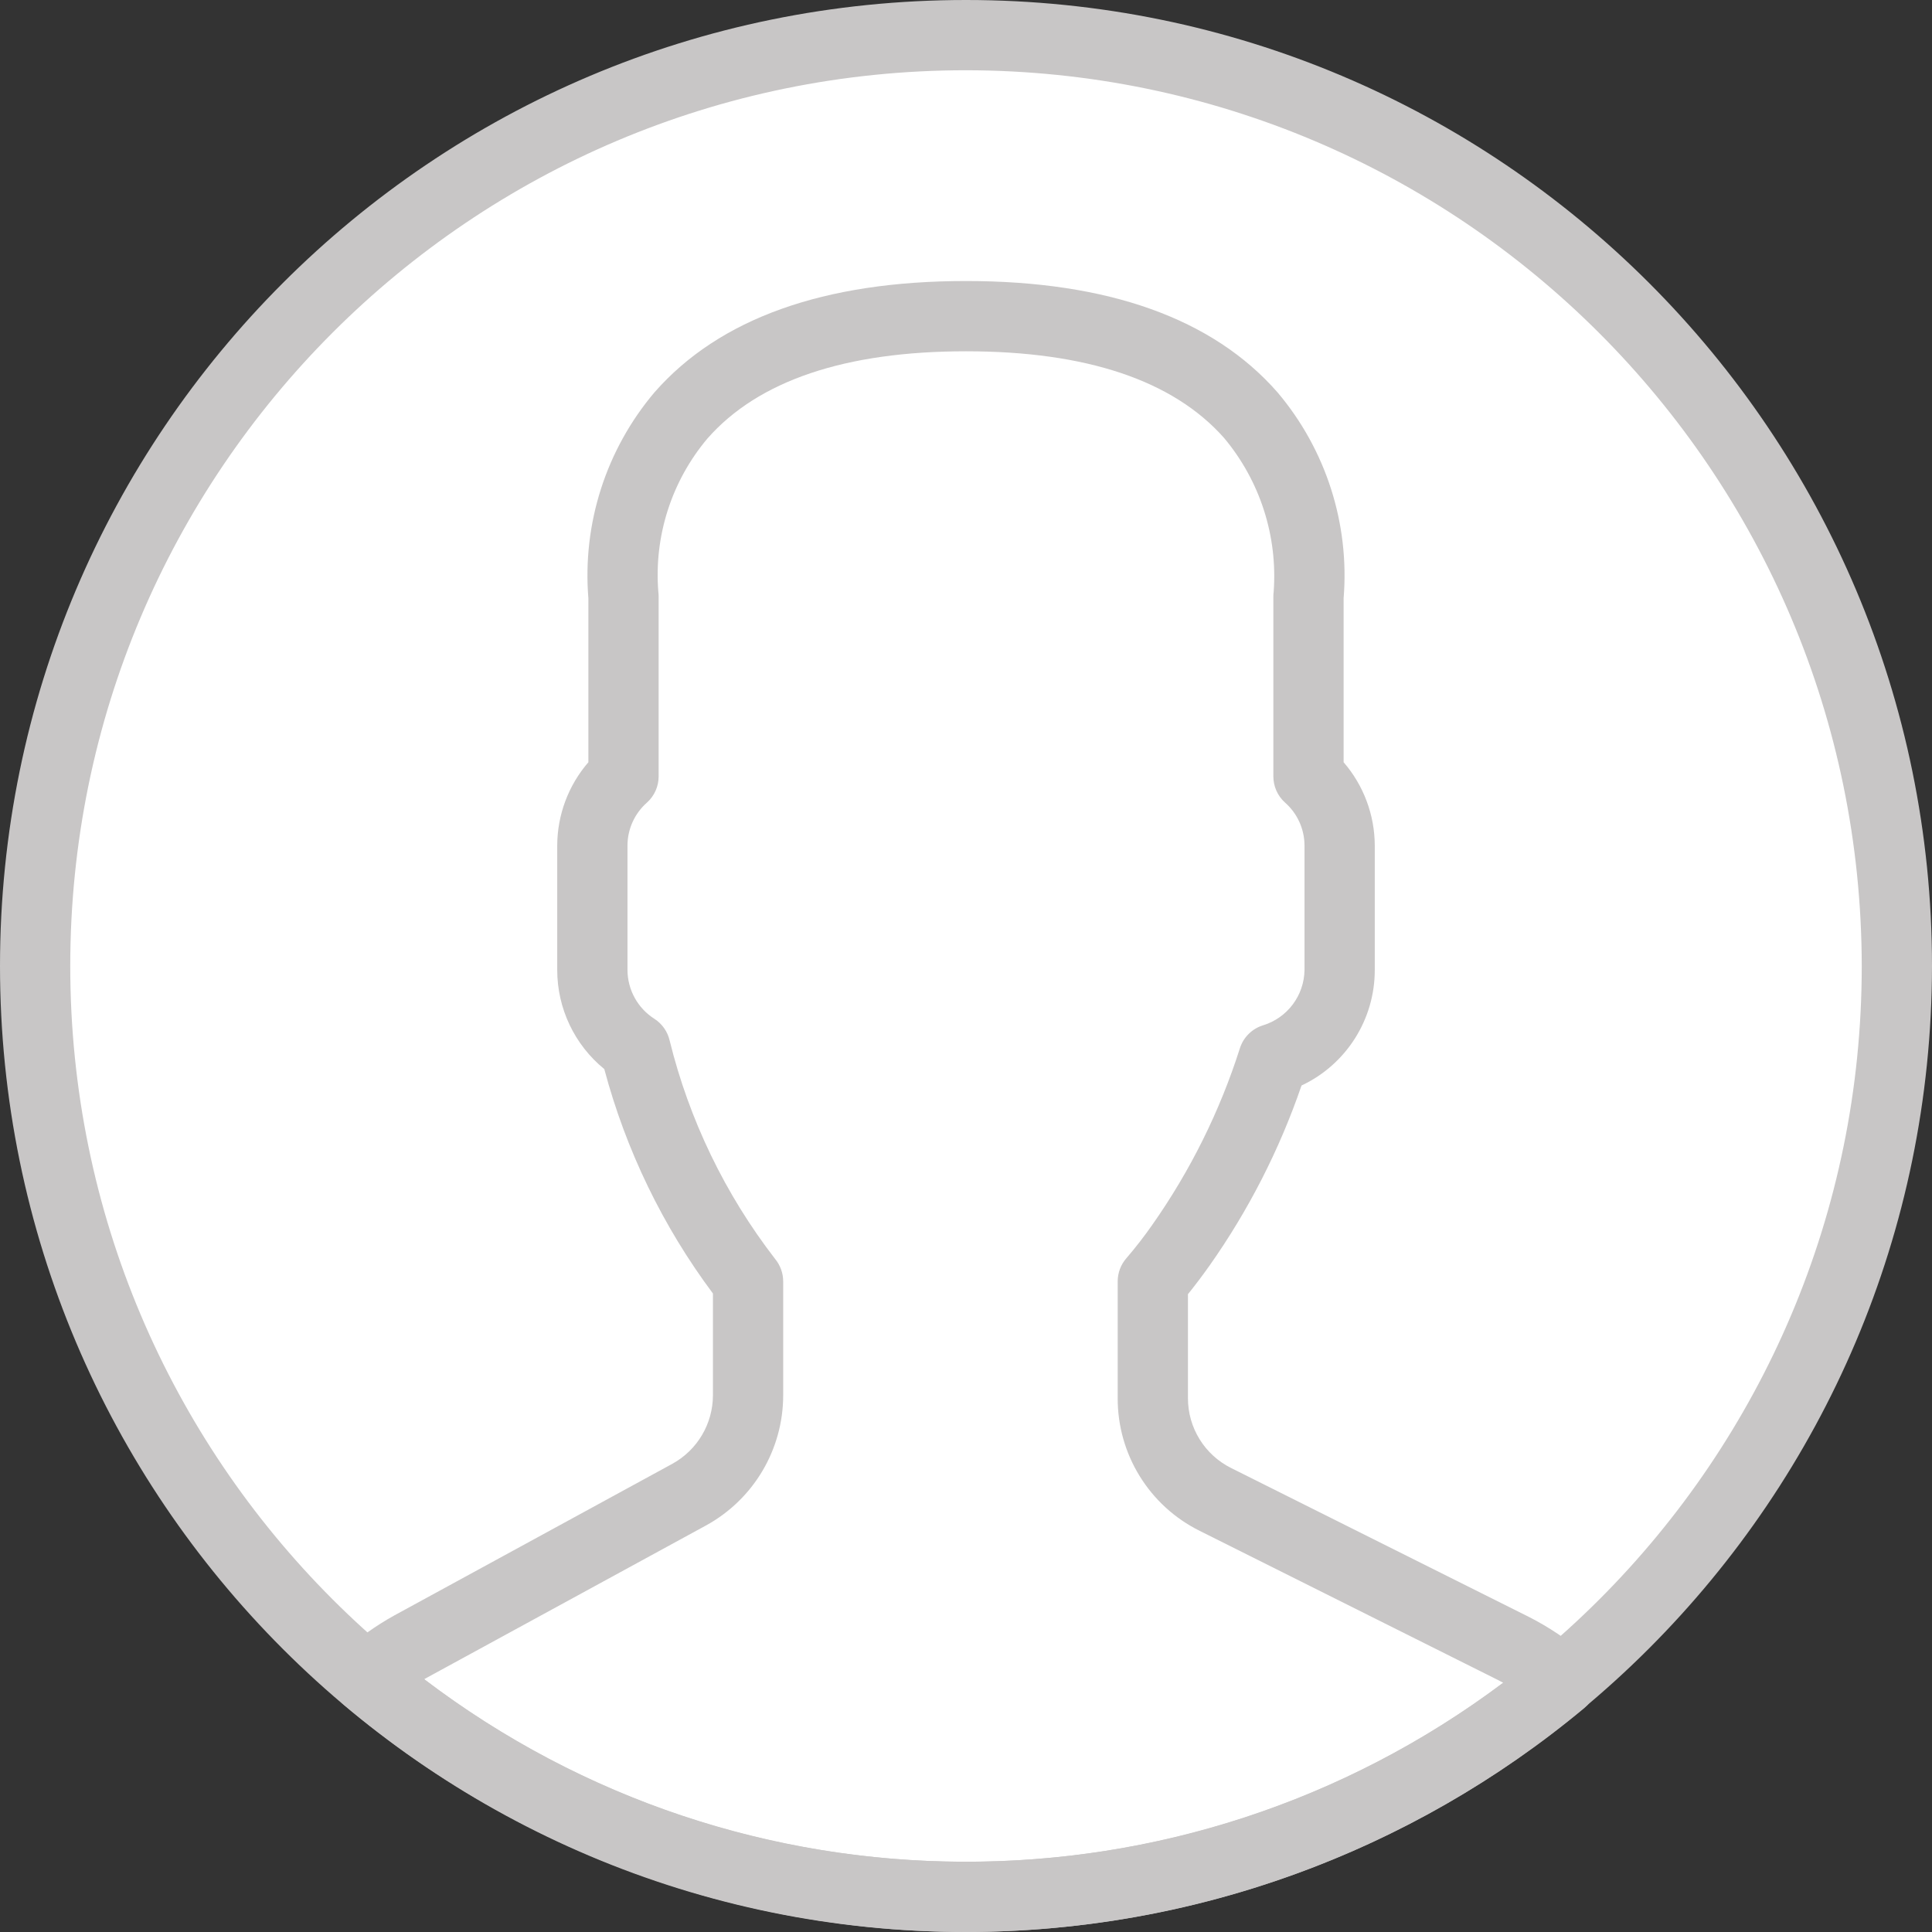
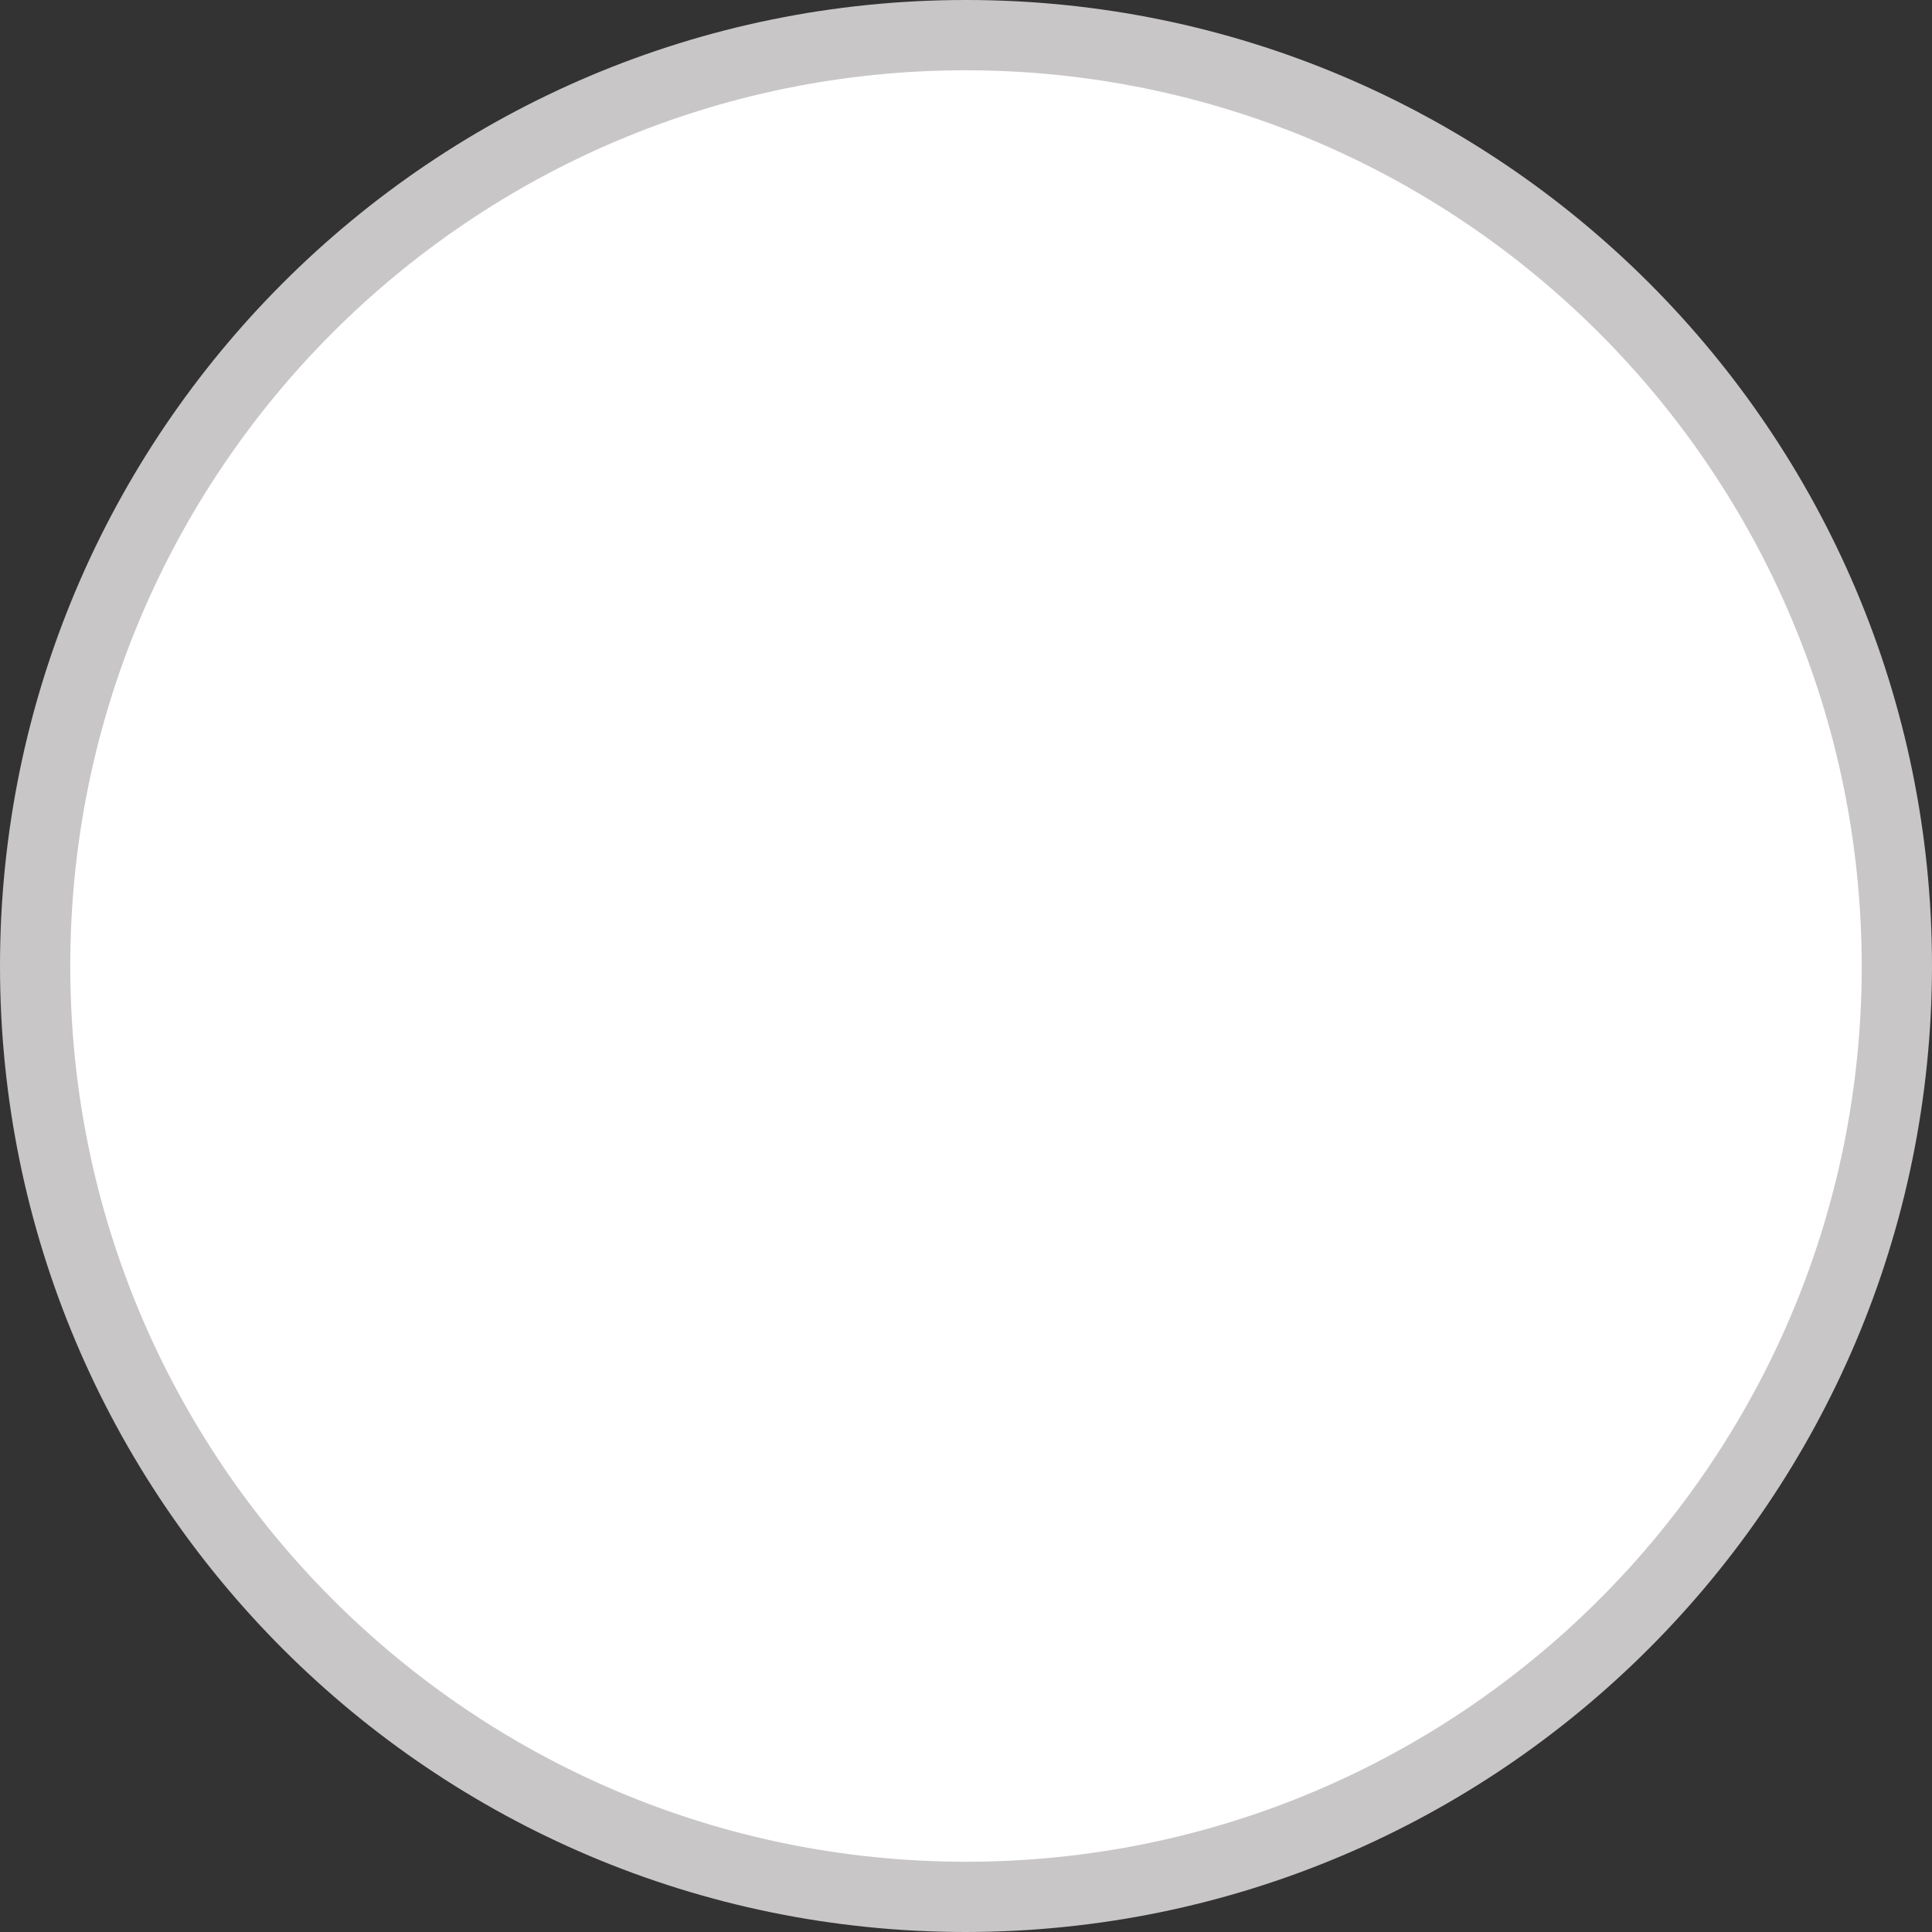
<svg xmlns="http://www.w3.org/2000/svg" version="1.1" id="Capa_1" x="0px" y="0px" viewBox="0 0 512 512" style="enable-background:new 0 0 512 512;" xml:space="preserve">
  <rect x="0" y="0" width="512" height="512" fill="#333333" stroke="none" />
  <circle style="fill:white;" cx="256" cy="256" r="246.691" />
  <path style="fill:#c8c6c6;stroke:inherit" d="M256,512C114.615,512,0,397.385,0,256S114.615,0,256,0s256,114.615,256,256    C511.837,397.317,397.317,511.837,256,512z M256,18.618C124.898,18.618,18.618,124.898,18.618,256S124.898,493.382,256,493.382    S493.382,387.102,493.382,256C493.232,124.96,387.04,18.768,256,18.618z" />
-   <path style="fill:#c8c6c6; stroke:inherit" d="M256,512c-60.325-0.034-118.704-21.352-164.855-60.2c-2.078-1.752-3.286-4.324-3.309-7.041    c-0.023-2.717,1.143-5.309,3.191-7.095c4.128-3.674,8.65-6.882,13.482-9.564l73.609-40.145c6.67-3.639,10.819-10.63,10.818-18.227    v-26.936c-13.292-17.813-23.063-37.998-28.791-59.473c-7.893-6.436-12.473-16.08-12.473-26.264v-33    c0.028-8.102,2.956-15.926,8.255-22.055v-43.446c-1.609-19.799,4.694-39.429,17.527-54.591    C190.609,84.391,218.382,74.473,256,74.473s65.391,9.918,82.545,29.491c12.833,15.162,19.135,34.792,17.527,54.591V202    c5.298,6.129,8.227,13.953,8.255,22.055v33c0.016,13.107-7.549,25.04-19.409,30.618c-5.825,16.967-14.024,33.024-24.355,47.69    c-1.991,2.809-3.918,5.355-5.745,7.609v27.527c-0.025,7.866,4.425,15.063,11.473,18.556l78.818,39.409    c5.314,2.701,10.285,6.028,14.809,9.909c2.105,1.774,3.316,4.388,3.309,7.14c-0.007,2.752-1.232,5.36-3.346,7.123    C373.869,490.966,315.886,511.969,256,512z M112.436,445c84.392,64.16,201.108,64.543,285.918,0.936    c-0.527-0.282-1.045-0.555-1.573-0.818l-78.818-39.409c-13.375-6.626-21.816-20.283-21.764-35.209v-30.927    c0-2.258,0.82-4.439,2.309-6.136c2.431-2.829,4.718-5.778,6.854-8.836c10.087-14.34,17.923-30.138,23.236-46.845    c0.933-2.889,3.217-5.142,6.118-6.036c6.46-1.982,10.901-7.907,10.991-14.664v-33c-0.015-4.362-1.902-8.507-5.182-11.382    c-1.956-1.764-3.073-4.275-3.073-6.909v-47.718c0-0.407,0.027-0.814,0.082-1.218c1.087-14.788-3.632-29.417-13.155-40.782    c-13.49-15.227-36.49-22.954-68.381-22.954c-32.018,0-55.082,7.791-68.545,23.145c-9.502,11.294-14.169,25.878-12.991,40.591    c0.055,0.404,0.082,0.811,0.082,1.218v47.718c0,2.634-1.117,5.145-3.073,6.909c-3.28,2.875-5.167,7.02-5.182,11.382v33    c0.019,5.256,2.716,10.139,7.155,12.955c2.034,1.317,3.475,3.375,4.018,5.736c5.182,21.023,14.697,40.731,27.937,57.864    c1.388,1.678,2.149,3.786,2.155,5.964v30.154c0.003,14.413-7.871,27.676-20.527,34.573l0,0l-73.609,40.145    C113.091,444.627,112.764,444.809,112.436,445z" />
</svg>